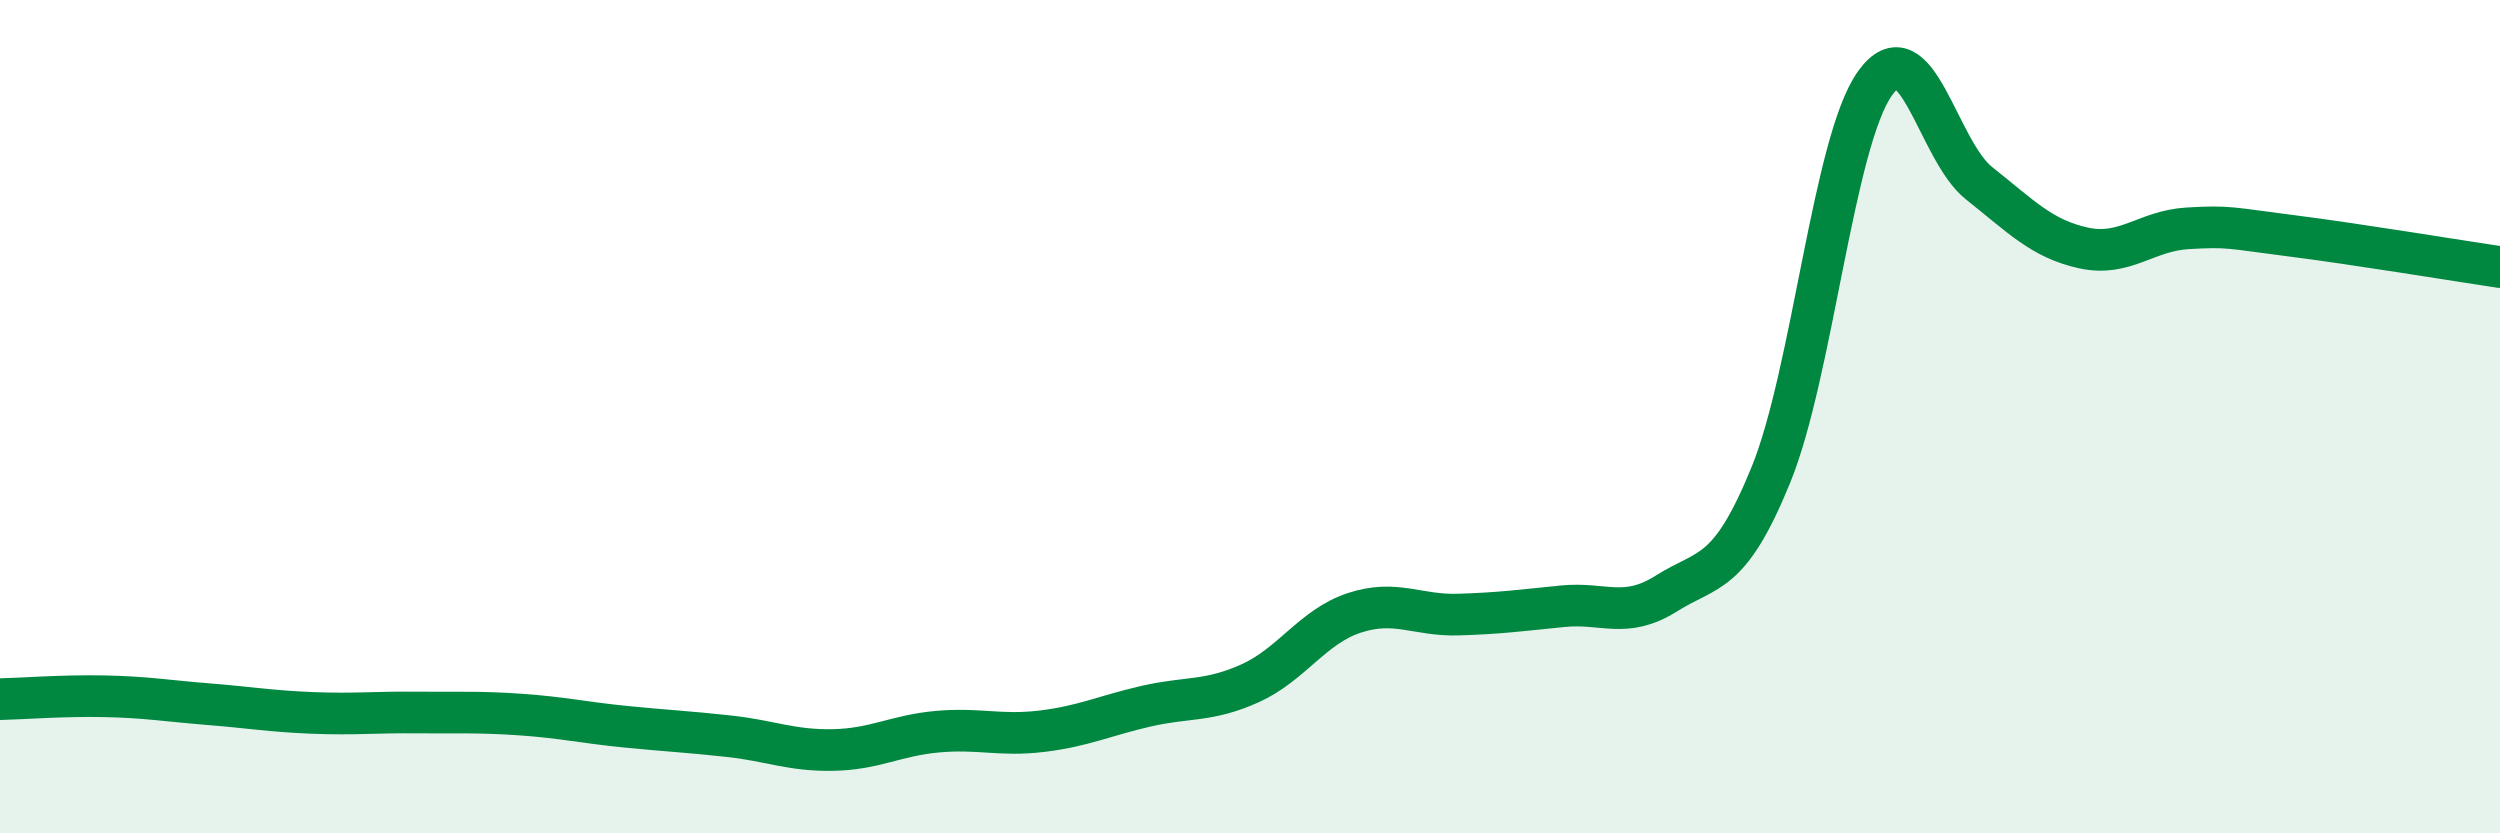
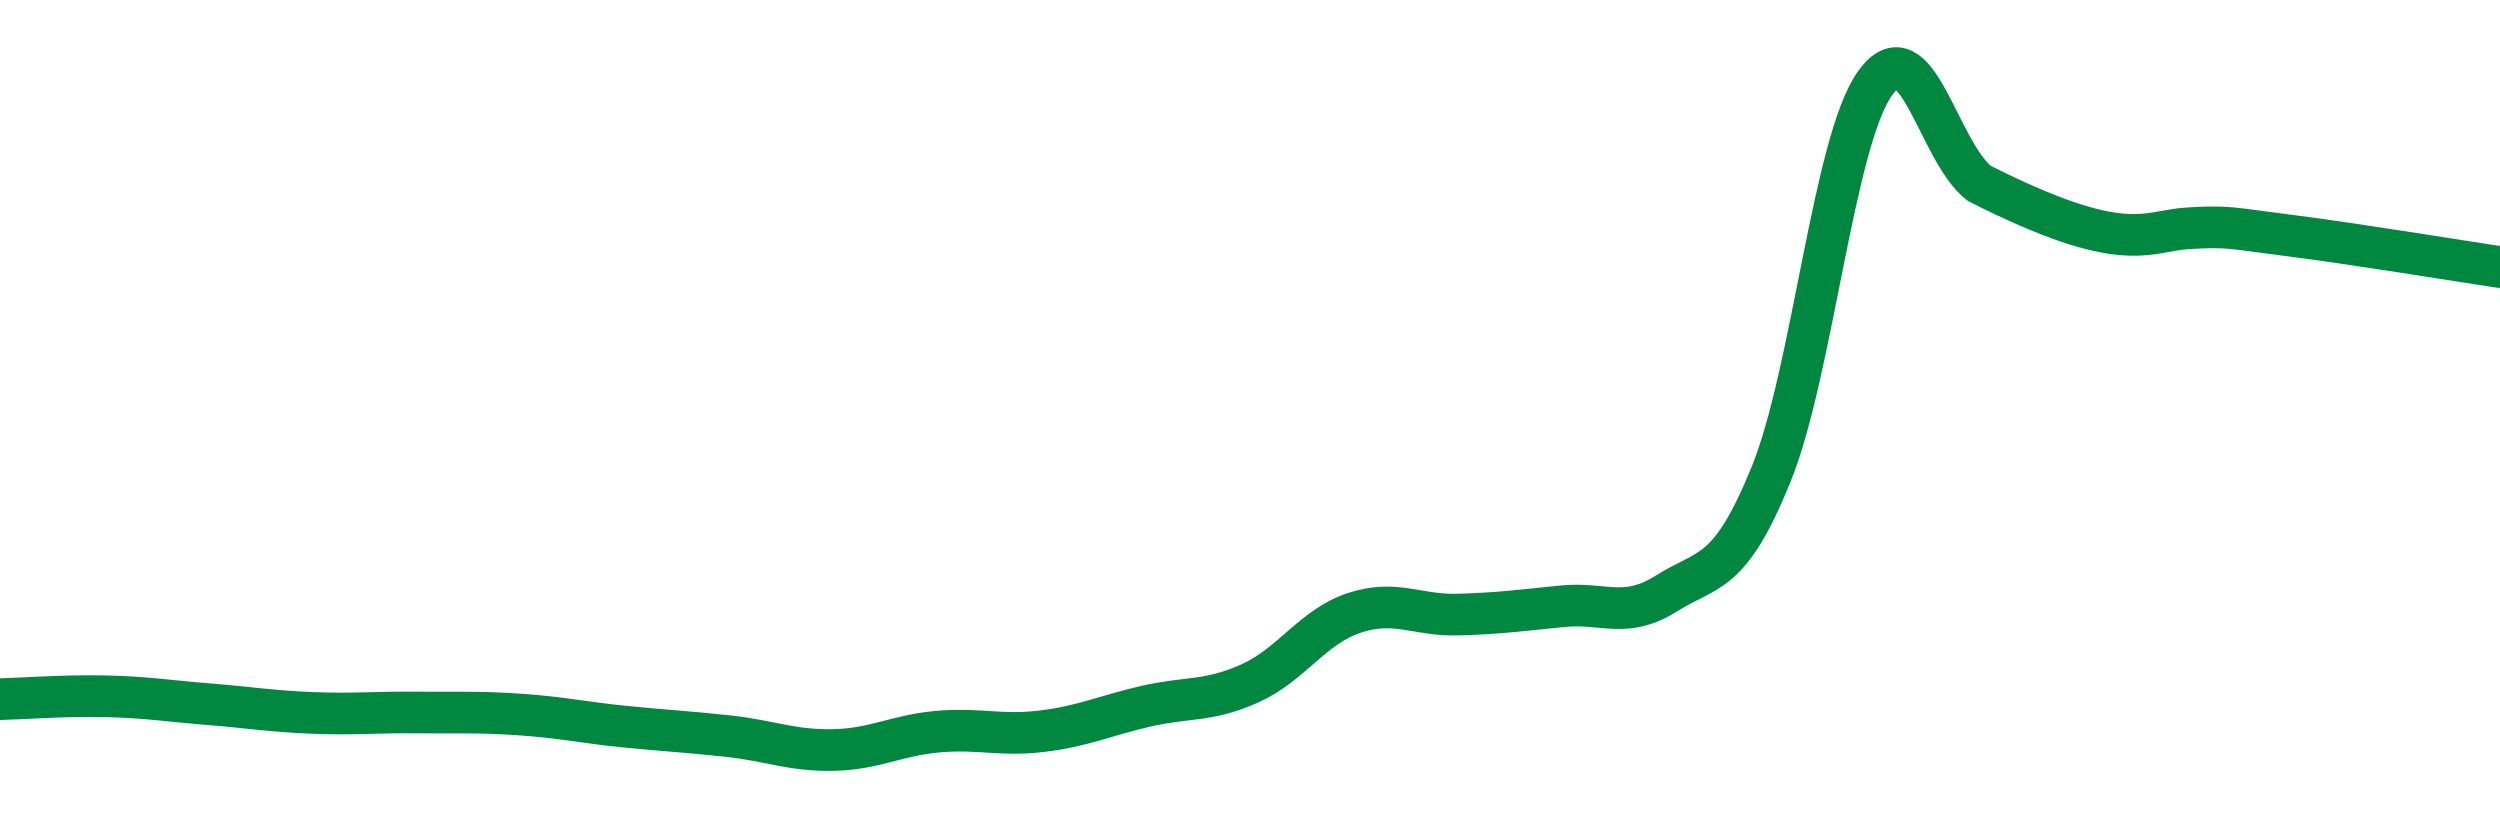
<svg xmlns="http://www.w3.org/2000/svg" width="60" height="20" viewBox="0 0 60 20">
-   <path d="M 0,16.78 C 0.5,16.77 1.5,16.69 2.5,16.71 C 3.5,16.73 4,16.82 5,16.9 C 6,16.98 6.5,17.07 7.5,17.11 C 8.5,17.15 9,17.09 10,17.1 C 11,17.11 11.5,17.08 12.5,17.15 C 13.5,17.22 14,17.34 15,17.44 C 16,17.54 16.5,17.56 17.5,17.67 C 18.5,17.78 19,18.02 20,18 C 21,17.98 21.5,17.65 22.5,17.56 C 23.5,17.47 24,17.67 25,17.55 C 26,17.43 26.5,17.18 27.5,16.95 C 28.5,16.72 29,16.85 30,16.4 C 31,15.95 31.5,15.04 32.5,14.71 C 33.5,14.38 34,14.78 35,14.75 C 36,14.72 36.5,14.65 37.5,14.55 C 38.5,14.45 39,14.87 40,14.24 C 41,13.61 41.5,13.85 42.5,11.4 C 43.5,8.95 44,3.4 45,2 C 46,0.6 46.5,3.61 47.5,4.4 C 48.5,5.19 49,5.73 50,5.95 C 51,6.17 51.5,5.54 52.5,5.48 C 53.5,5.42 53.5,5.47 55,5.66 C 56.5,5.85 59,6.26 60,6.41L60 20L0 20Z" fill="#008740" opacity="0.1" stroke-linecap="round" stroke-linejoin="round" />
-   <path d="M 0,16.78 C 0.5,16.77 1.5,16.69 2.5,16.71 C 3.5,16.73 4,16.82 5,16.9 C 6,16.98 6.5,17.07 7.5,17.11 C 8.5,17.15 9,17.09 10,17.1 C 11,17.11 11.5,17.08 12.5,17.15 C 13.5,17.22 14,17.34 15,17.44 C 16,17.54 16.5,17.56 17.5,17.67 C 18.5,17.78 19,18.02 20,18 C 21,17.98 21.5,17.65 22.5,17.56 C 23.5,17.47 24,17.67 25,17.55 C 26,17.43 26.5,17.18 27.5,16.95 C 28.5,16.72 29,16.85 30,16.4 C 31,15.95 31.5,15.04 32.5,14.71 C 33.5,14.38 34,14.78 35,14.75 C 36,14.72 36.5,14.65 37.5,14.55 C 38.5,14.45 39,14.87 40,14.24 C 41,13.61 41.5,13.85 42.5,11.4 C 43.5,8.95 44,3.4 45,2 C 46,0.6 46.5,3.61 47.5,4.4 C 48.5,5.19 49,5.73 50,5.95 C 51,6.17 51.5,5.54 52.5,5.48 C 53.5,5.42 53.5,5.47 55,5.66 C 56.5,5.85 59,6.26 60,6.41" stroke="#008740" stroke-width="1" fill="none" stroke-linecap="round" stroke-linejoin="round" />
+   <path d="M 0,16.78 C 0.5,16.77 1.5,16.69 2.5,16.71 C 3.5,16.73 4,16.82 5,16.9 C 6,16.98 6.5,17.07 7.5,17.11 C 8.5,17.15 9,17.09 10,17.1 C 11,17.11 11.5,17.08 12.5,17.15 C 13.5,17.22 14,17.34 15,17.44 C 16,17.54 16.5,17.56 17.5,17.67 C 18.5,17.78 19,18.02 20,18 C 21,17.98 21.5,17.65 22.5,17.56 C 23.5,17.47 24,17.67 25,17.55 C 26,17.43 26.5,17.18 27.5,16.95 C 28.5,16.72 29,16.85 30,16.4 C 31,15.95 31.5,15.04 32.5,14.71 C 33.5,14.38 34,14.78 35,14.75 C 36,14.72 36.5,14.65 37.5,14.55 C 38.5,14.45 39,14.87 40,14.24 C 41,13.61 41.5,13.85 42.5,11.4 C 43.5,8.95 44,3.4 45,2 C 46,0.6 46.5,3.61 47.5,4.4 C 51,6.17 51.5,5.54 52.5,5.48 C 53.5,5.42 53.5,5.47 55,5.66 C 56.5,5.85 59,6.26 60,6.41" stroke="#008740" stroke-width="1" fill="none" stroke-linecap="round" stroke-linejoin="round" />
</svg>